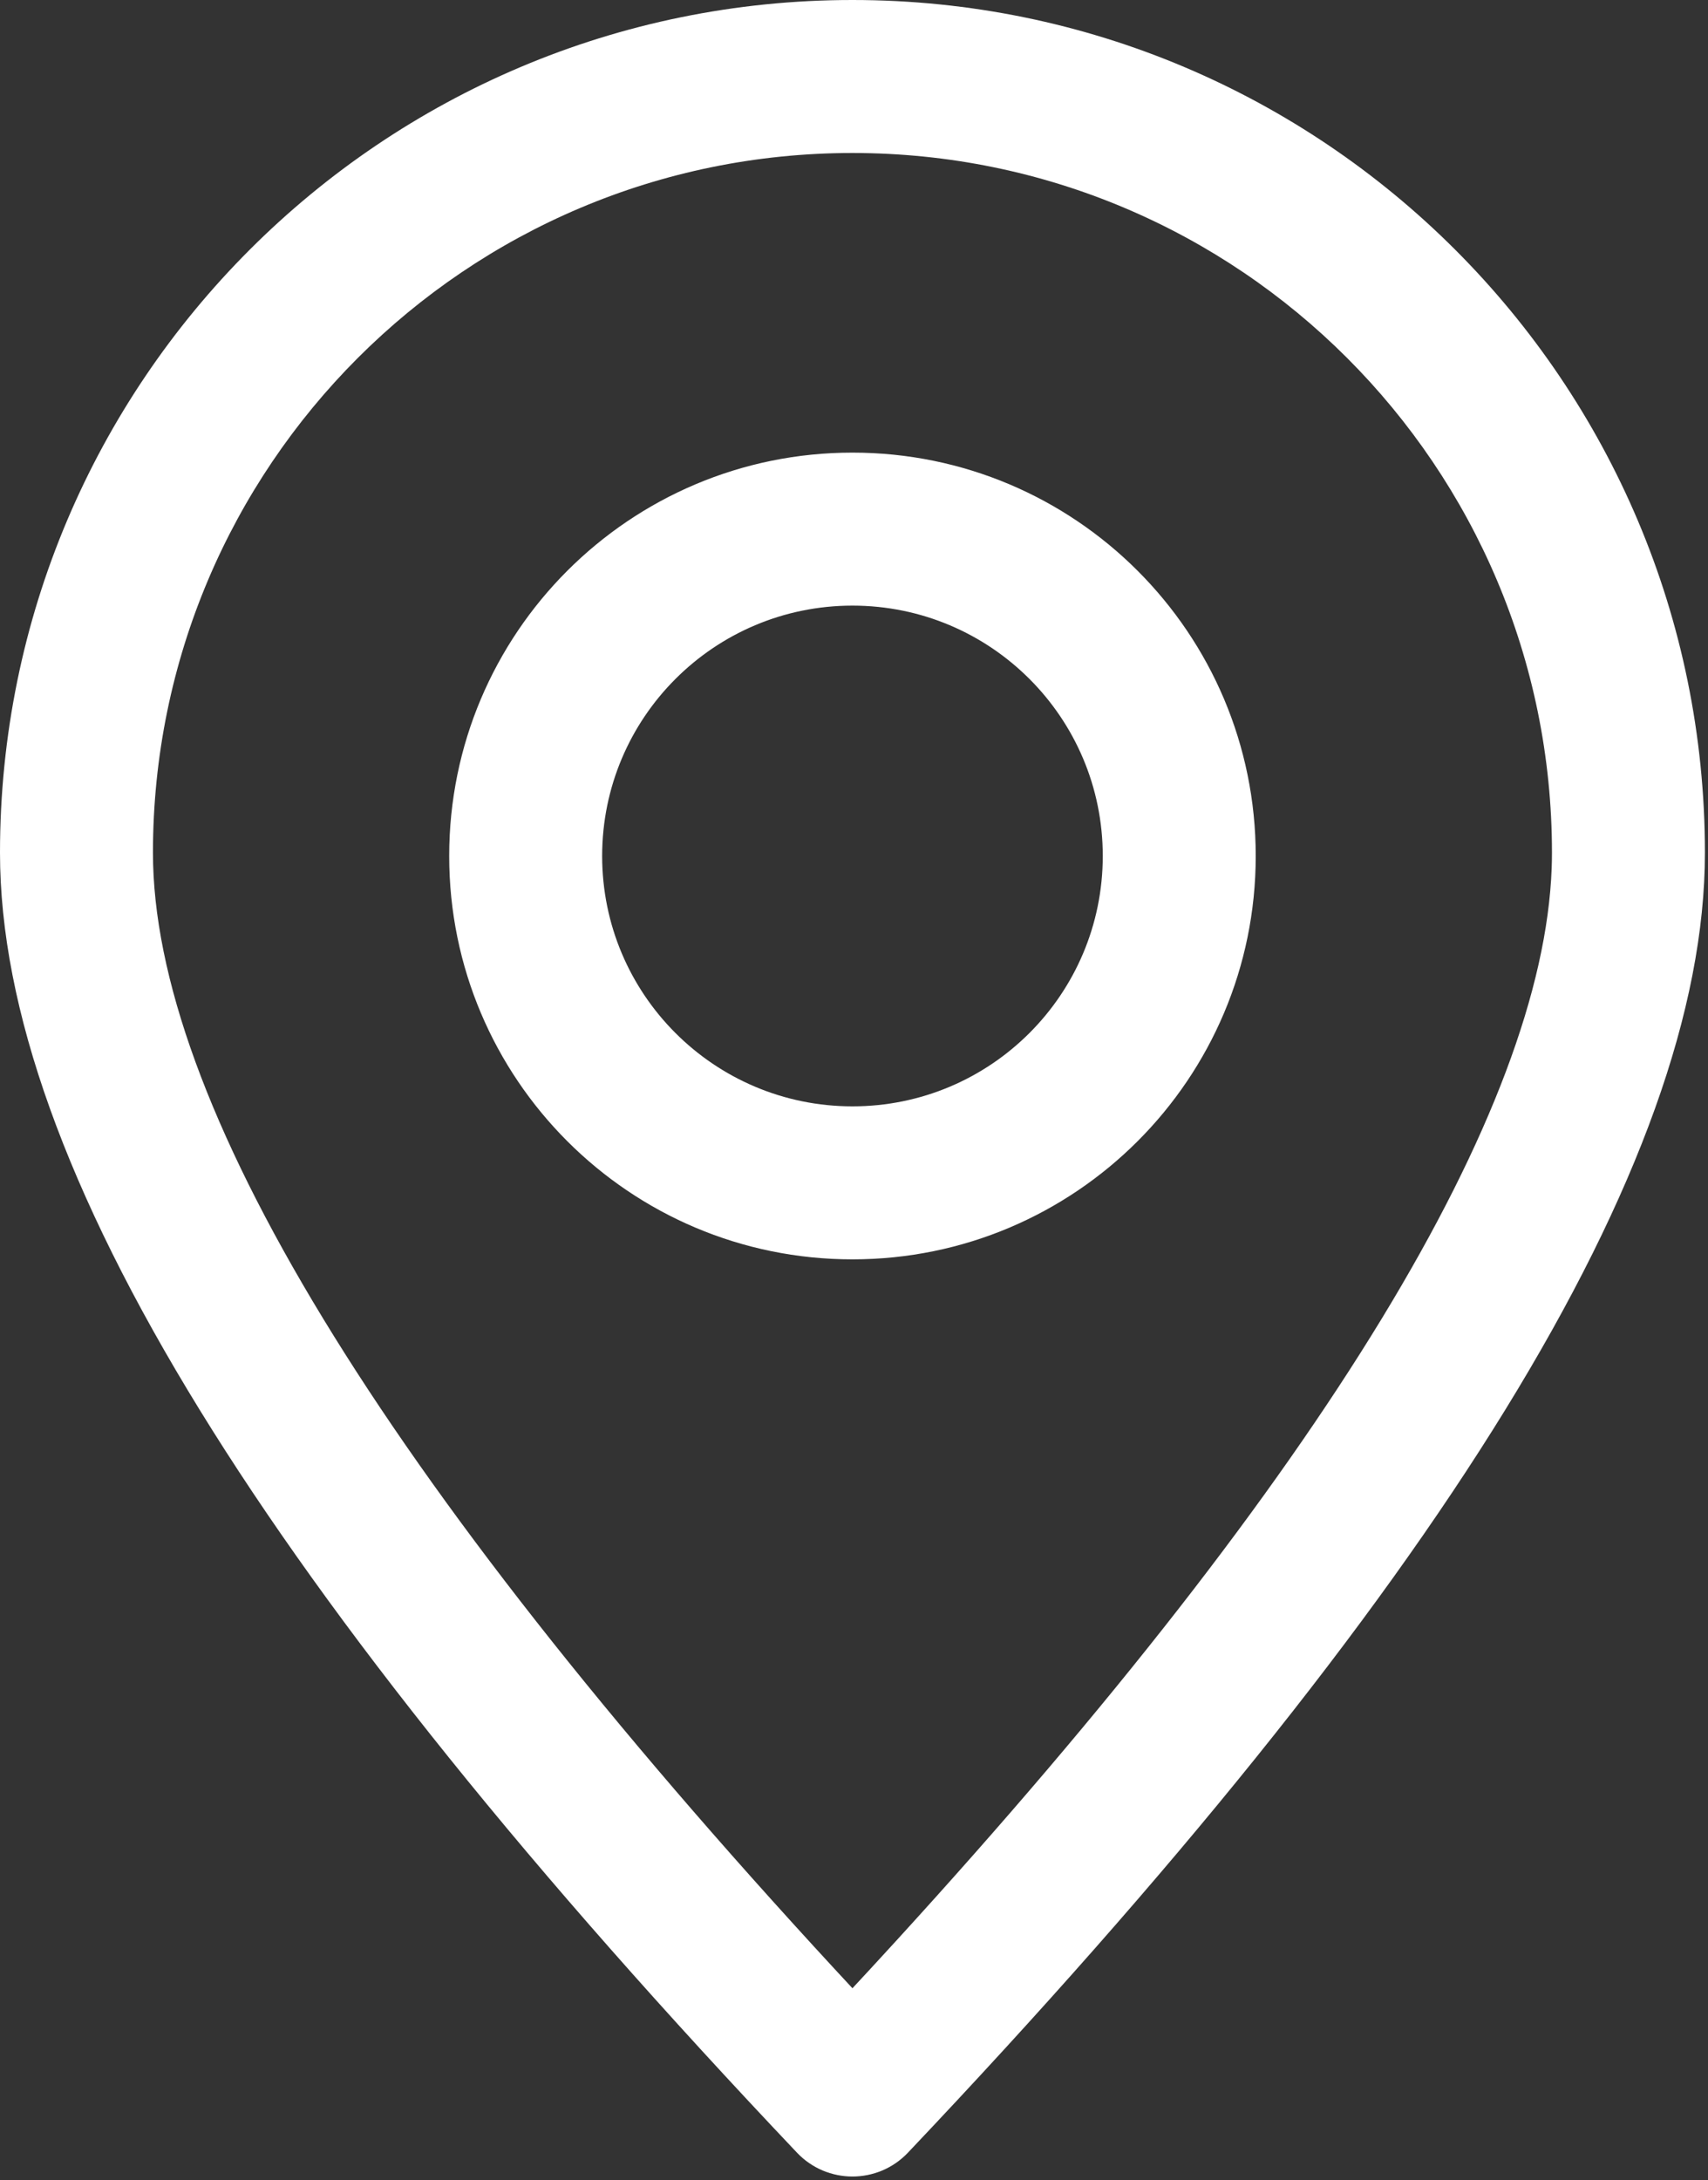
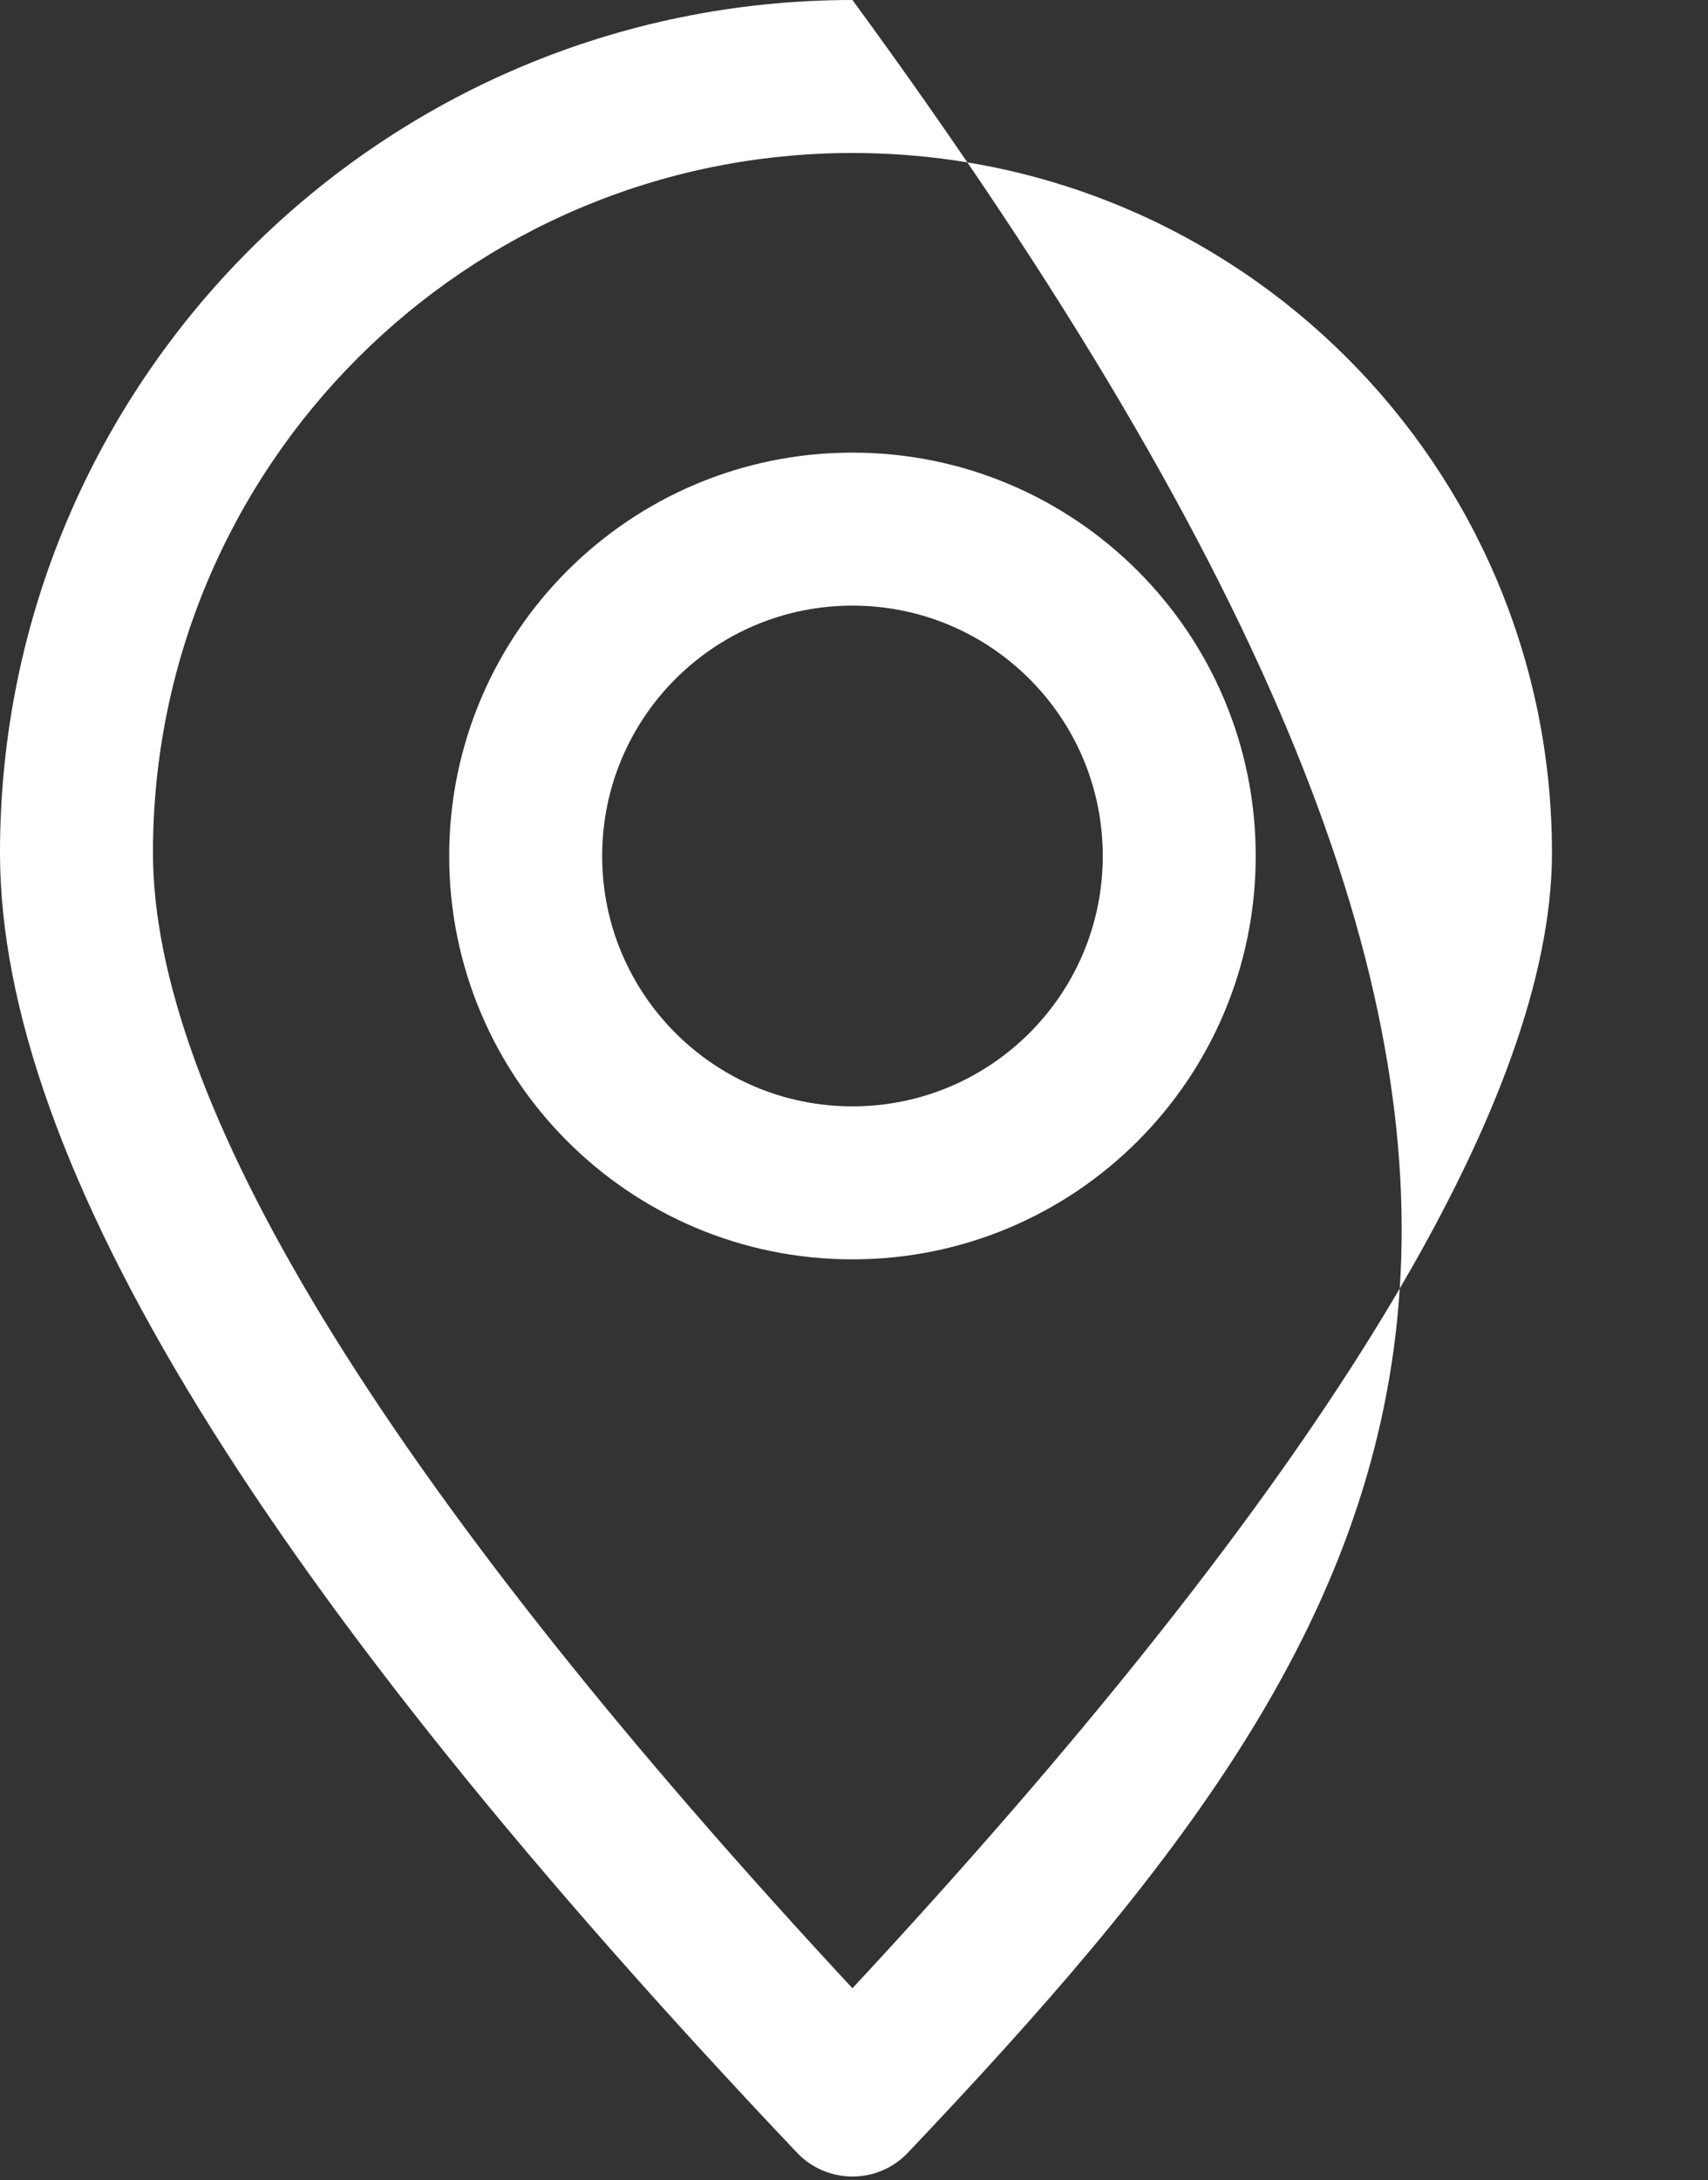
<svg xmlns="http://www.w3.org/2000/svg" width="134px" height="171px" viewBox="0 0 134 171" version="1.1">
  <rect x="0" y="0" width="134" height="171" fill="#333333" stroke="none" />
  <title>Shape</title>
  <desc>Created with Sketch.</desc>
  <g id="Page-1" stroke="none" stroke-width="1" fill="none" fill-rule="evenodd">
-     <path d="M66.879,0 C103.815,0 133.758,29.943 133.758,66.879 C133.758,91.333 112.825,124.972 71.233,168.839 C68.867,171.335 64.891,171.335 62.525,168.839 C20.933,124.972 0,91.333 0,66.879 C0,29.943 29.943,0 66.879,0 Z M66.879,12 C36.57,12 12,36.57 12,66.879 C12,86.245 29.752,115.732 65.49,154.446 L66.878,155.944 L68.256,154.458 L70.357,152.17 C103.983,115.358 121.04,87.063 121.736,68.078 L121.752,67.494 L121.758,66.879 C121.758,36.57 97.188,12 66.879,12 Z M66.879,35.5 C84.352,35.5 98.517,49.665 98.517,67.138 C98.517,84.611 84.352,98.775 66.879,98.775 C49.406,98.775 35.241,84.611 35.241,67.138 C35.241,49.665 49.406,35.5 66.879,35.5 Z M66.879,47.5 C56.033,47.5 47.241,56.292 47.241,67.138 C47.241,77.983 56.033,86.775 66.879,86.775 C77.725,86.775 86.517,77.983 86.517,67.138 C86.517,56.292 77.725,47.5 66.879,47.5 Z" id="Shape" fill="#FFFFFF" fill-rule="nonzero" />
+     <path d="M66.879,0 C133.758,91.333 112.825,124.972 71.233,168.839 C68.867,171.335 64.891,171.335 62.525,168.839 C20.933,124.972 0,91.333 0,66.879 C0,29.943 29.943,0 66.879,0 Z M66.879,12 C36.57,12 12,36.57 12,66.879 C12,86.245 29.752,115.732 65.49,154.446 L66.878,155.944 L68.256,154.458 L70.357,152.17 C103.983,115.358 121.04,87.063 121.736,68.078 L121.752,67.494 L121.758,66.879 C121.758,36.57 97.188,12 66.879,12 Z M66.879,35.5 C84.352,35.5 98.517,49.665 98.517,67.138 C98.517,84.611 84.352,98.775 66.879,98.775 C49.406,98.775 35.241,84.611 35.241,67.138 C35.241,49.665 49.406,35.5 66.879,35.5 Z M66.879,47.5 C56.033,47.5 47.241,56.292 47.241,67.138 C47.241,77.983 56.033,86.775 66.879,86.775 C77.725,86.775 86.517,77.983 86.517,67.138 C86.517,56.292 77.725,47.5 66.879,47.5 Z" id="Shape" fill="#FFFFFF" fill-rule="nonzero" />
  </g>
</svg>